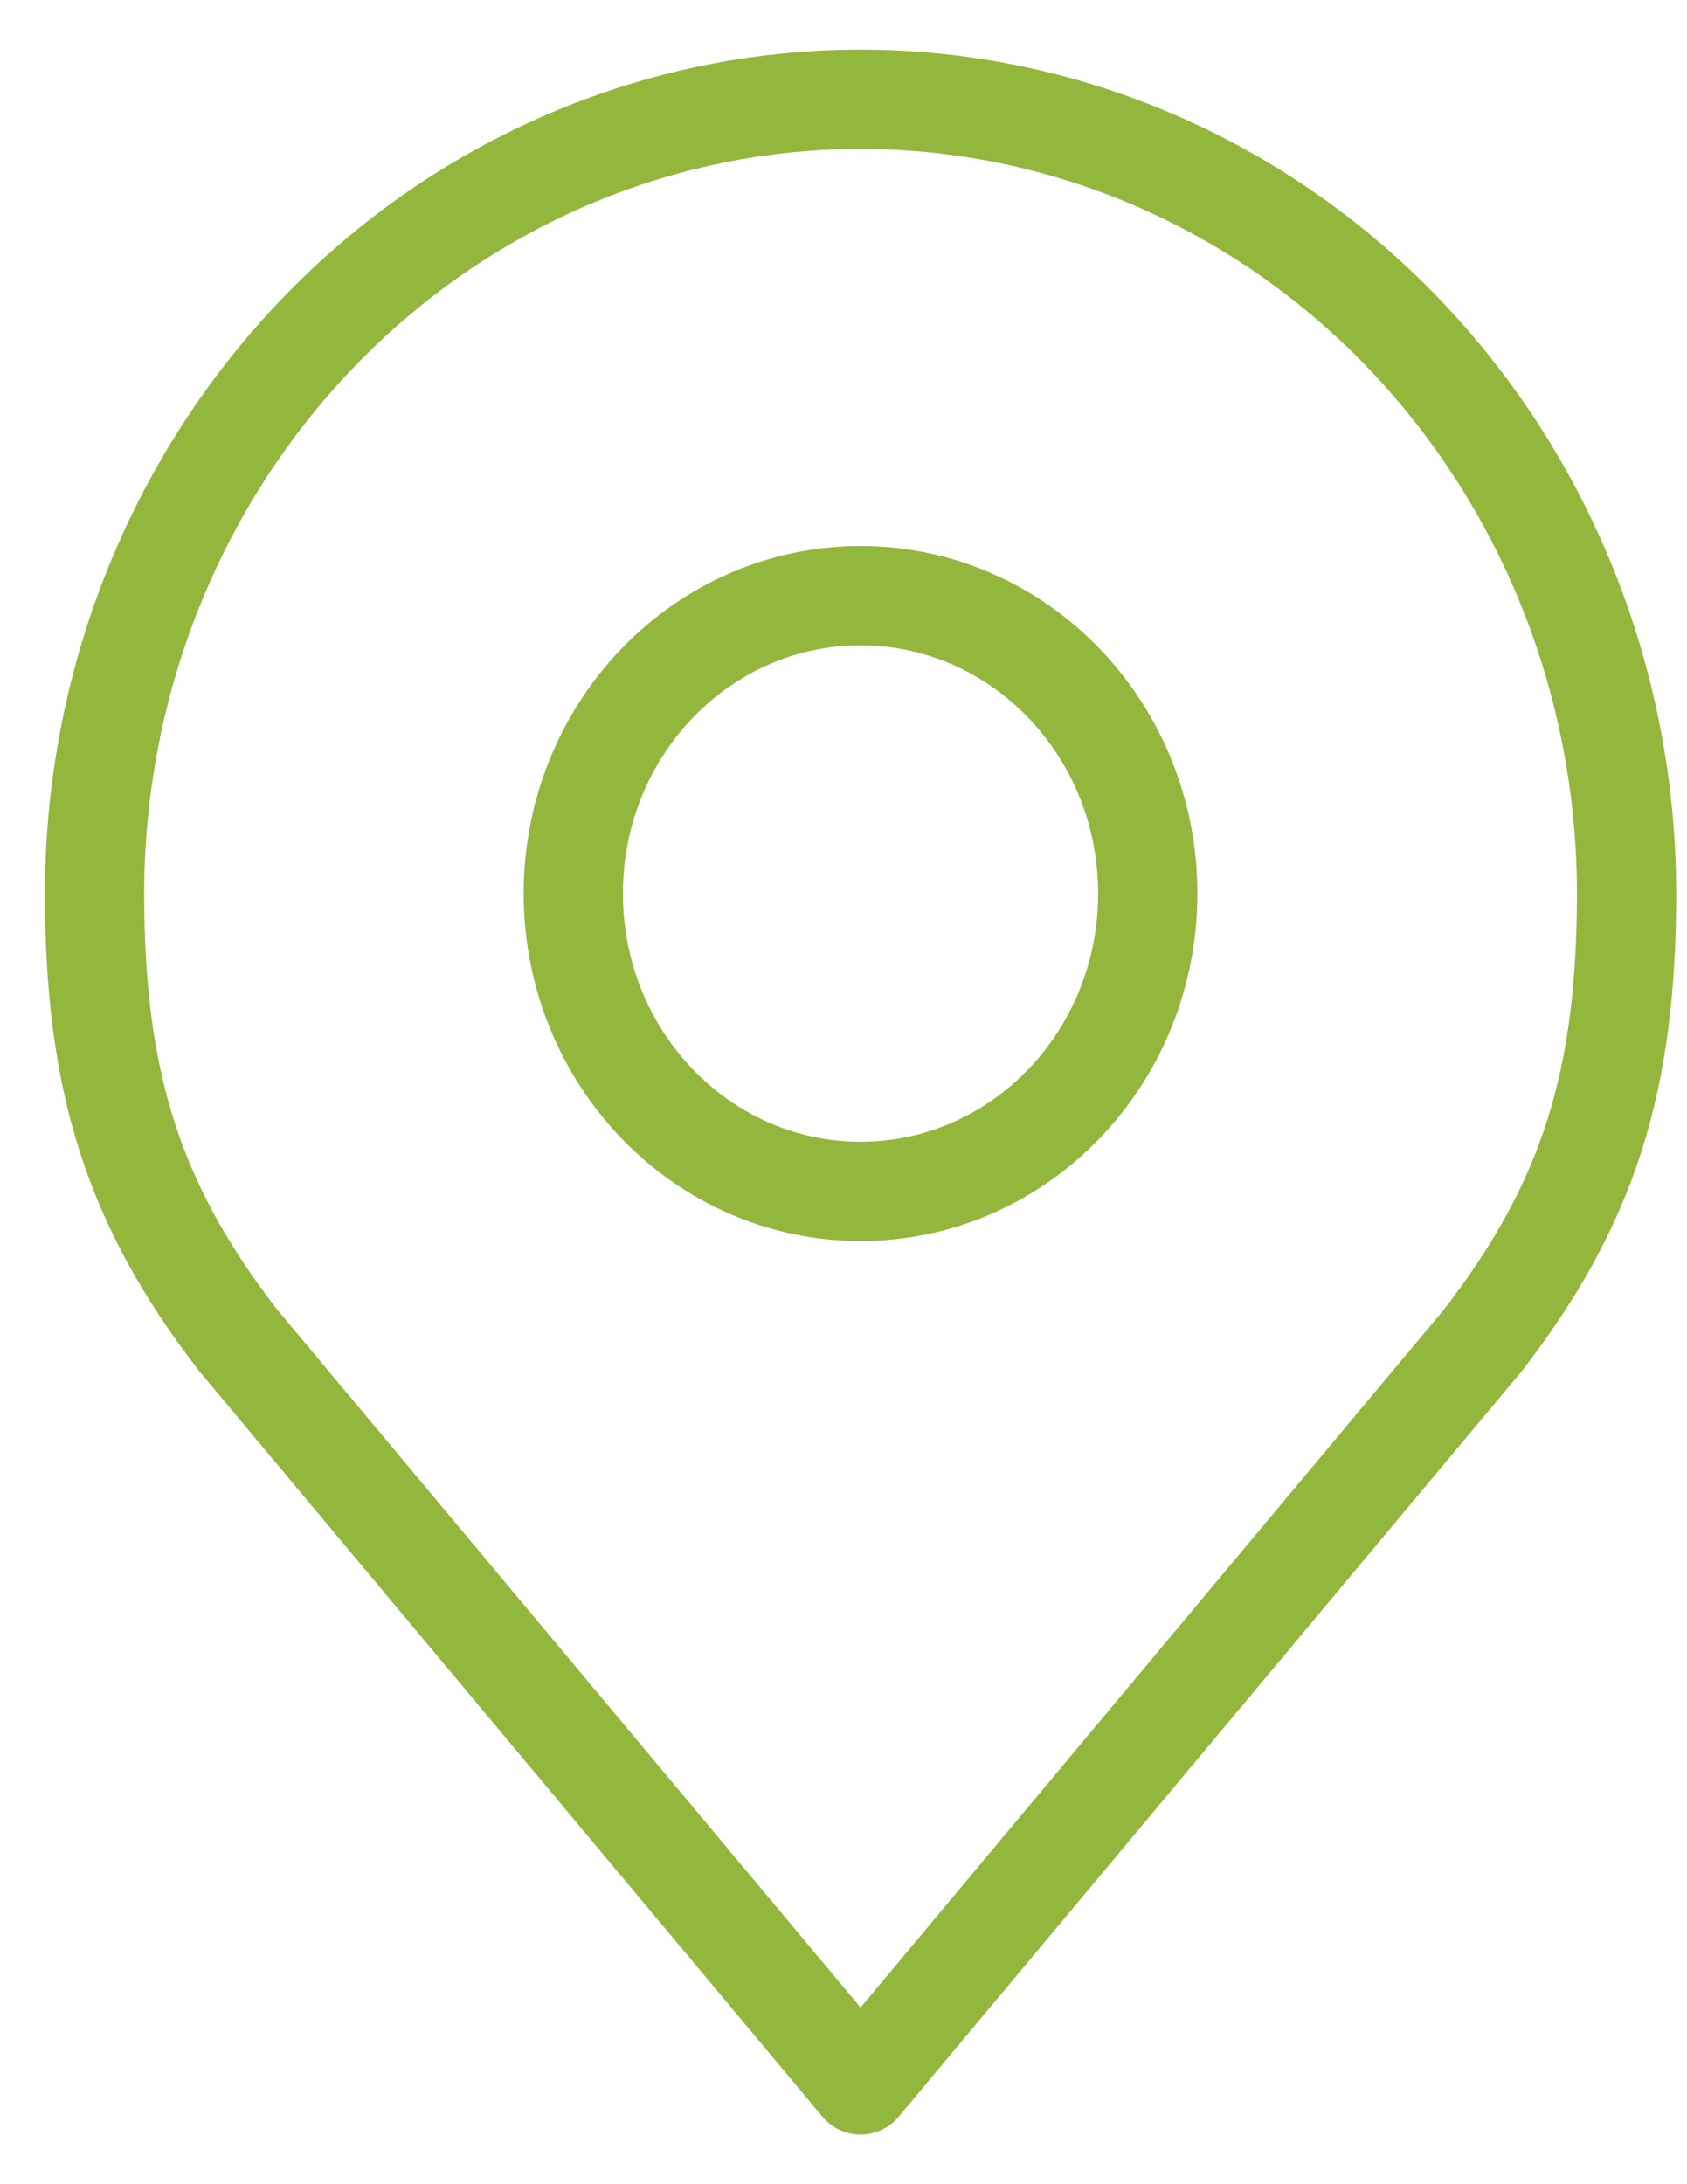
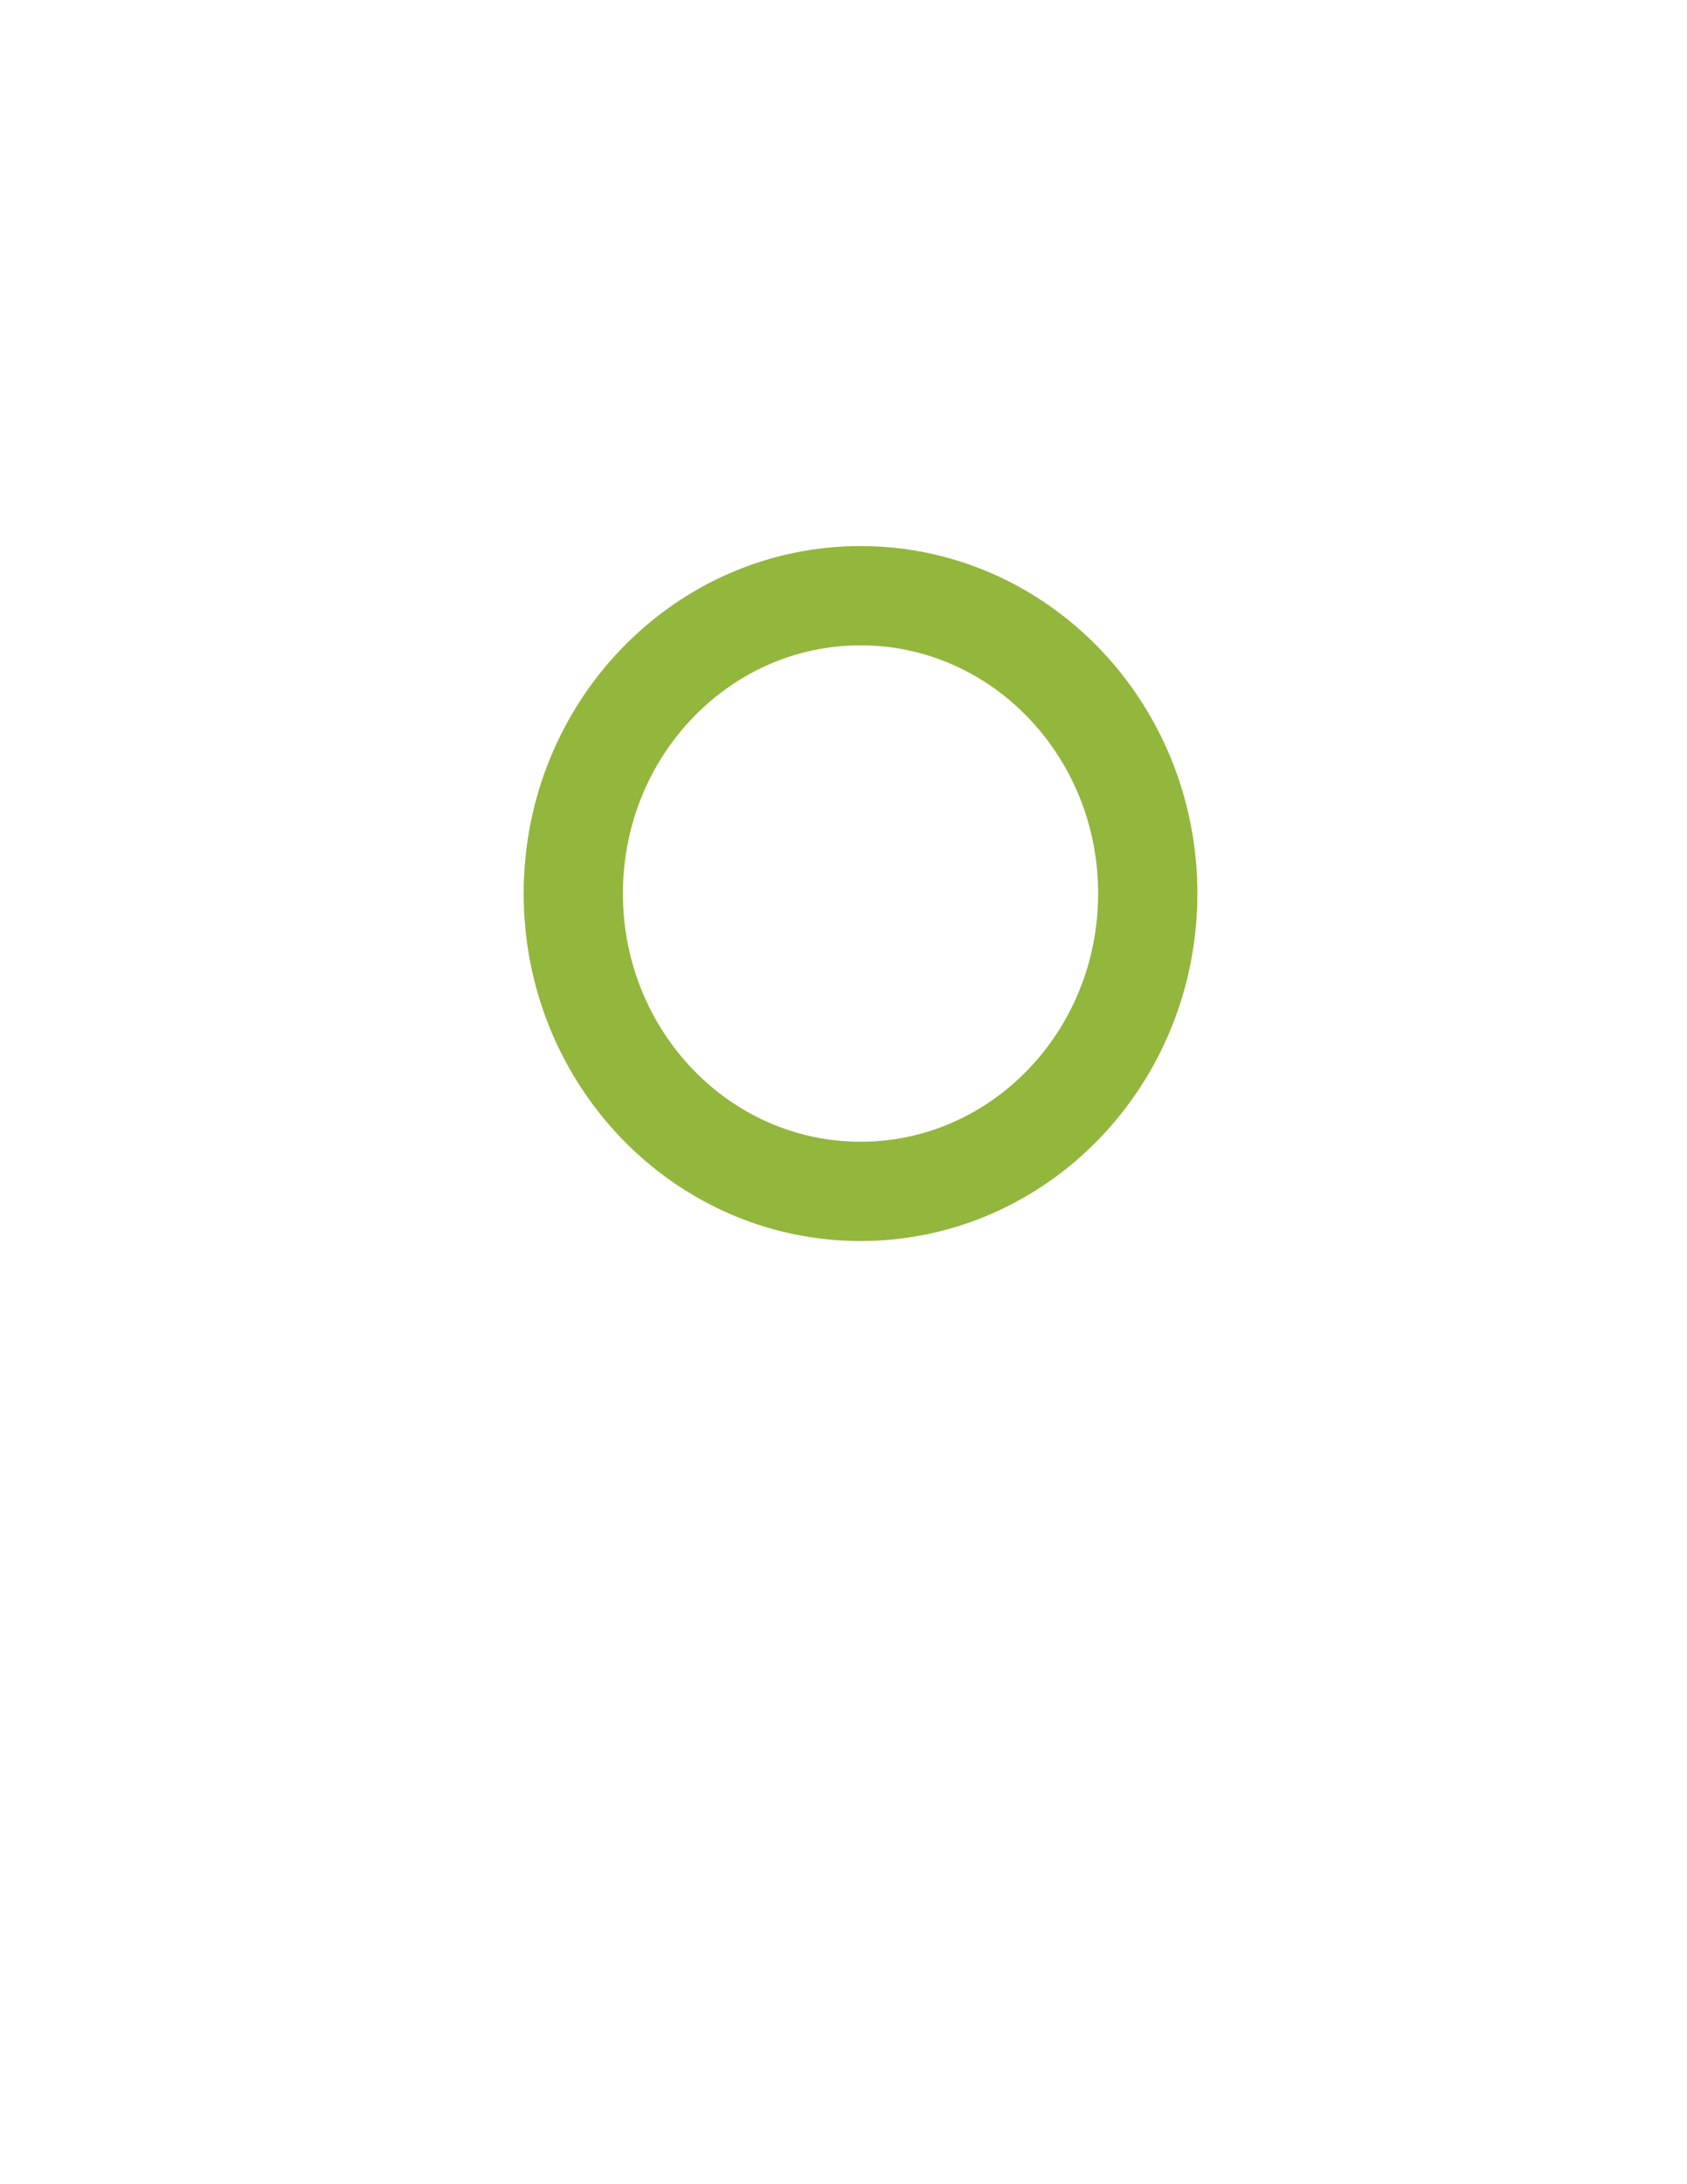
<svg xmlns="http://www.w3.org/2000/svg" width="17" height="22" viewBox="0 0 17 22" fill="none">
  <path d="M8.672 12C10.271 12 11.566 10.657 11.566 9C11.566 7.343 10.271 6 8.672 6C7.073 6 5.777 7.343 5.777 9C5.777 10.657 7.073 12 8.672 12Z" stroke="#93B63D" stroke-linecap="round" stroke-linejoin="round" />
-   <path d="M8.672 1C6.625 1 4.661 1.843 3.214 3.343C1.766 4.843 0.953 6.878 0.953 9C0.953 10.892 1.341 12.13 2.4 13.5L8.672 21L14.943 13.5C16.003 12.13 16.391 10.892 16.391 9C16.391 6.878 15.577 4.843 14.13 3.343C12.682 1.843 10.719 1 8.672 1V1Z" stroke="#93B63D" stroke-linecap="round" stroke-linejoin="round" />
</svg>